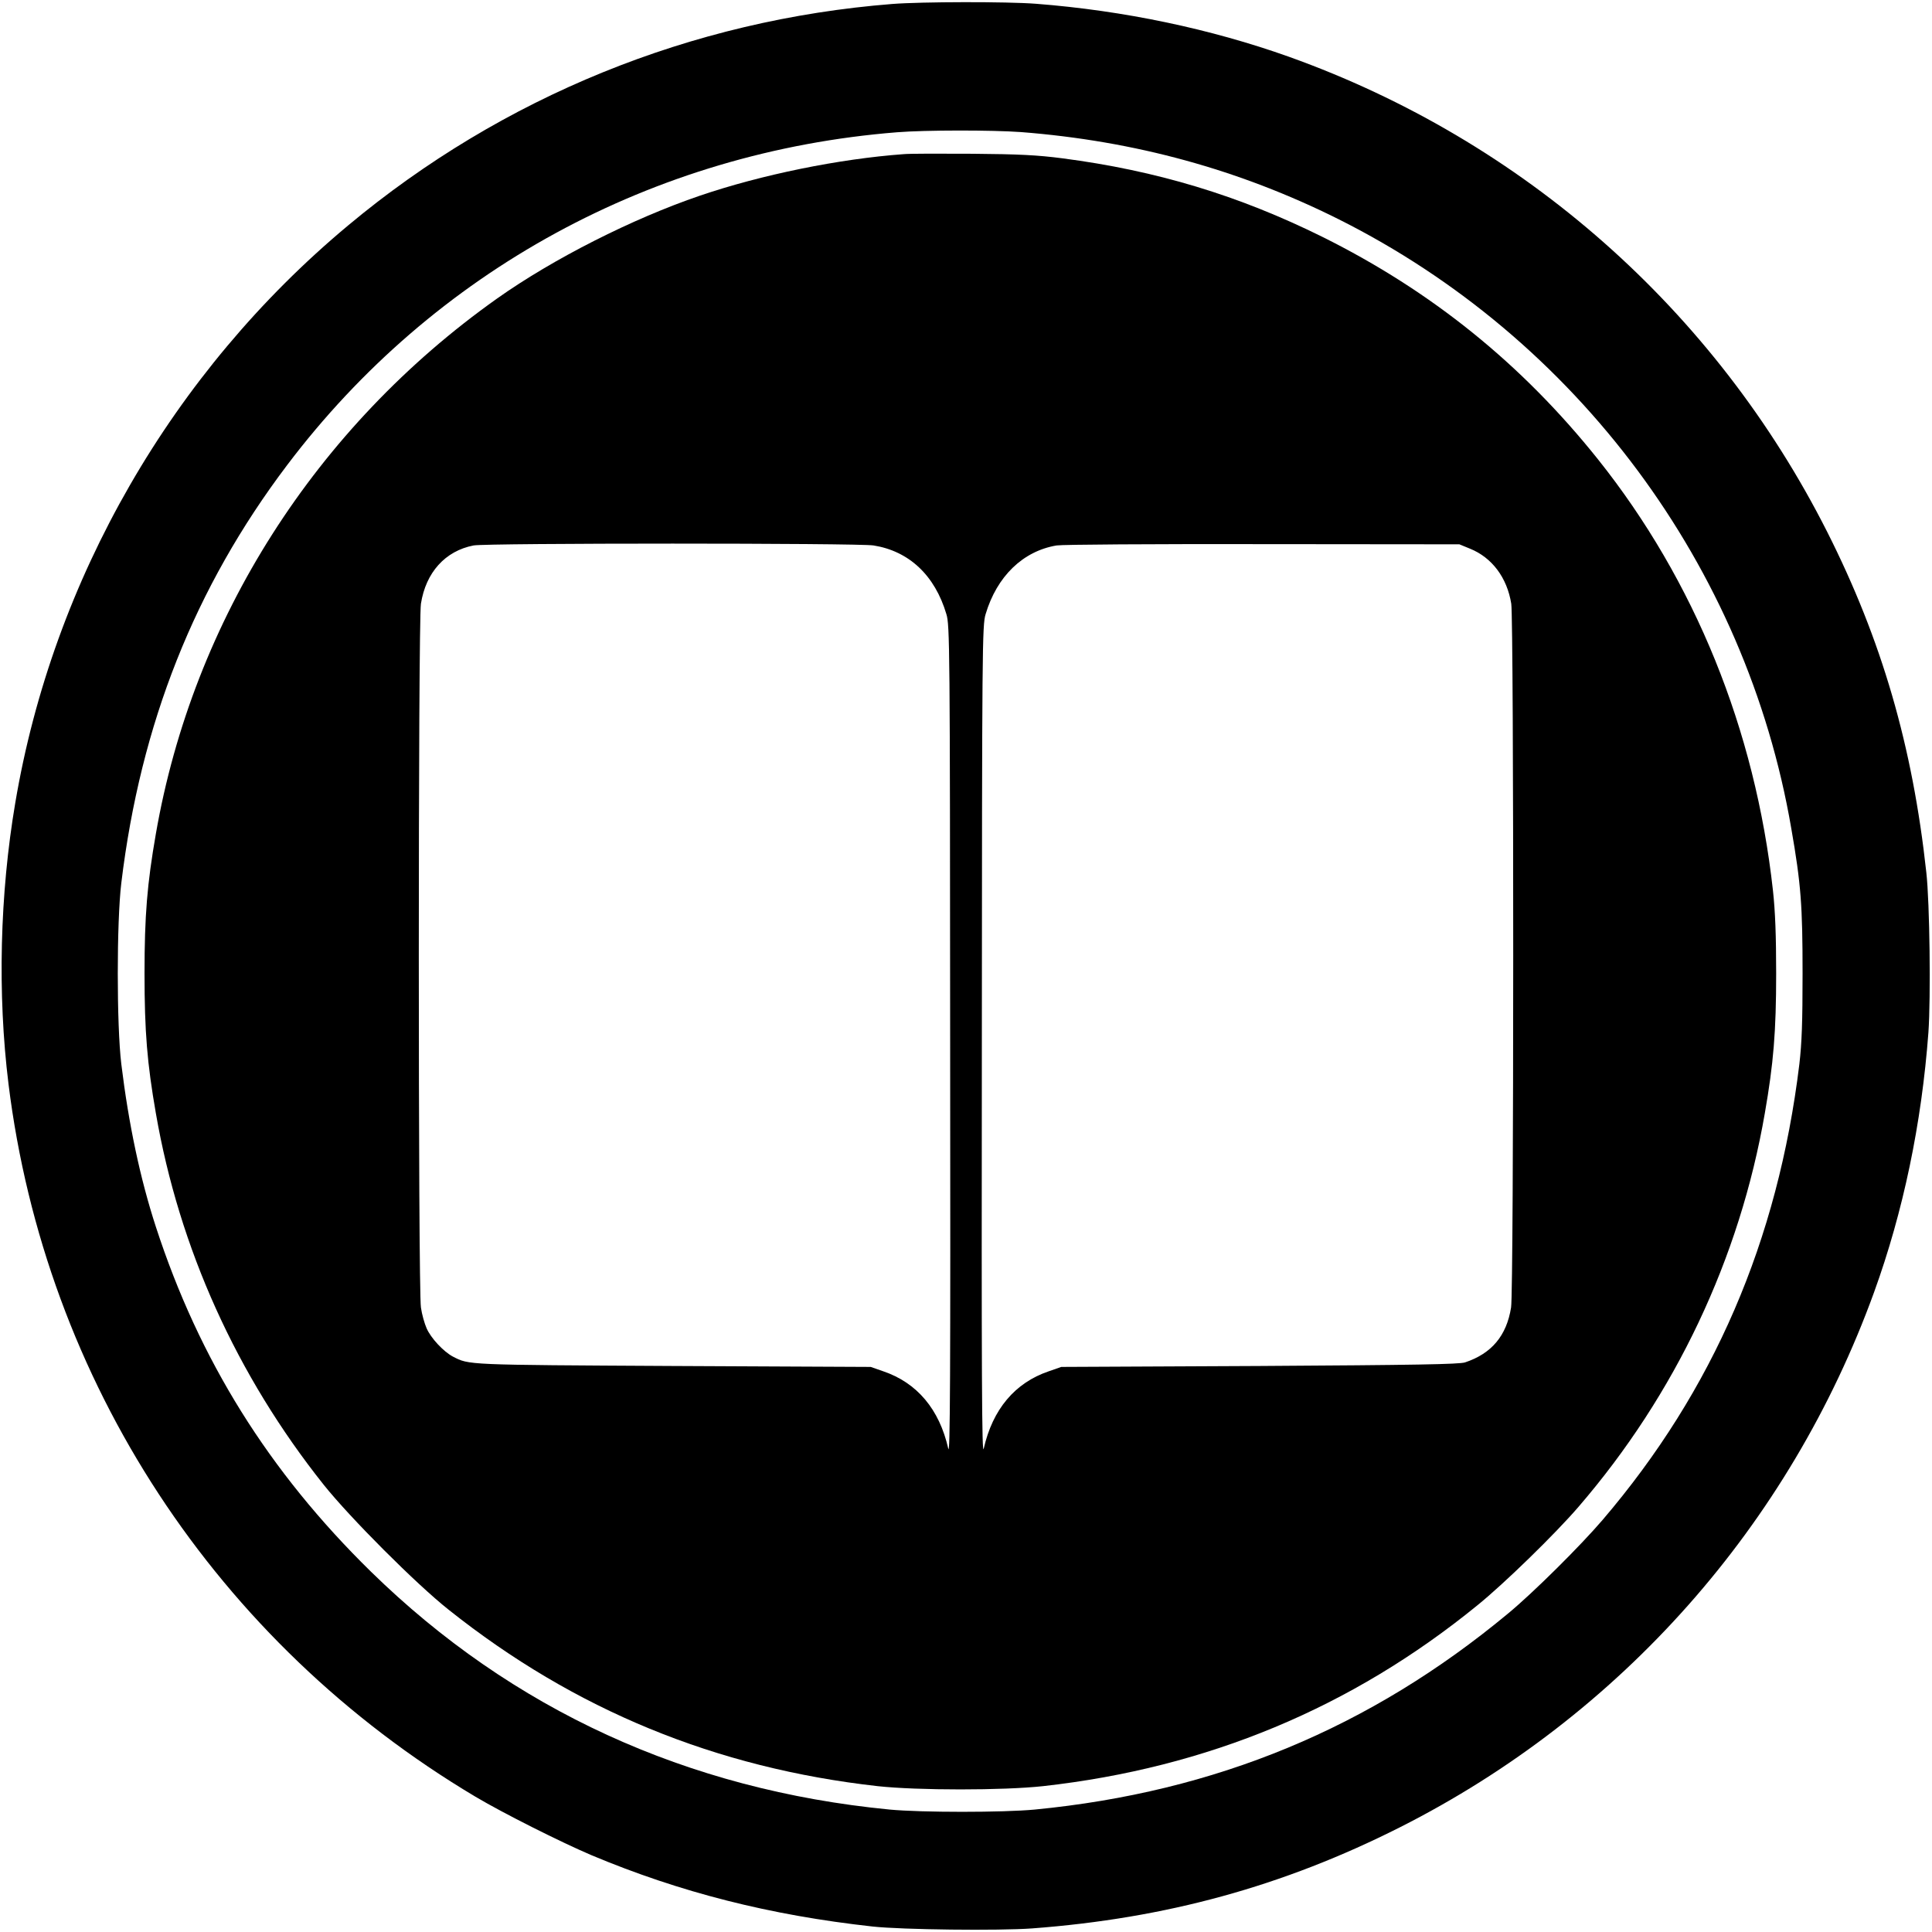
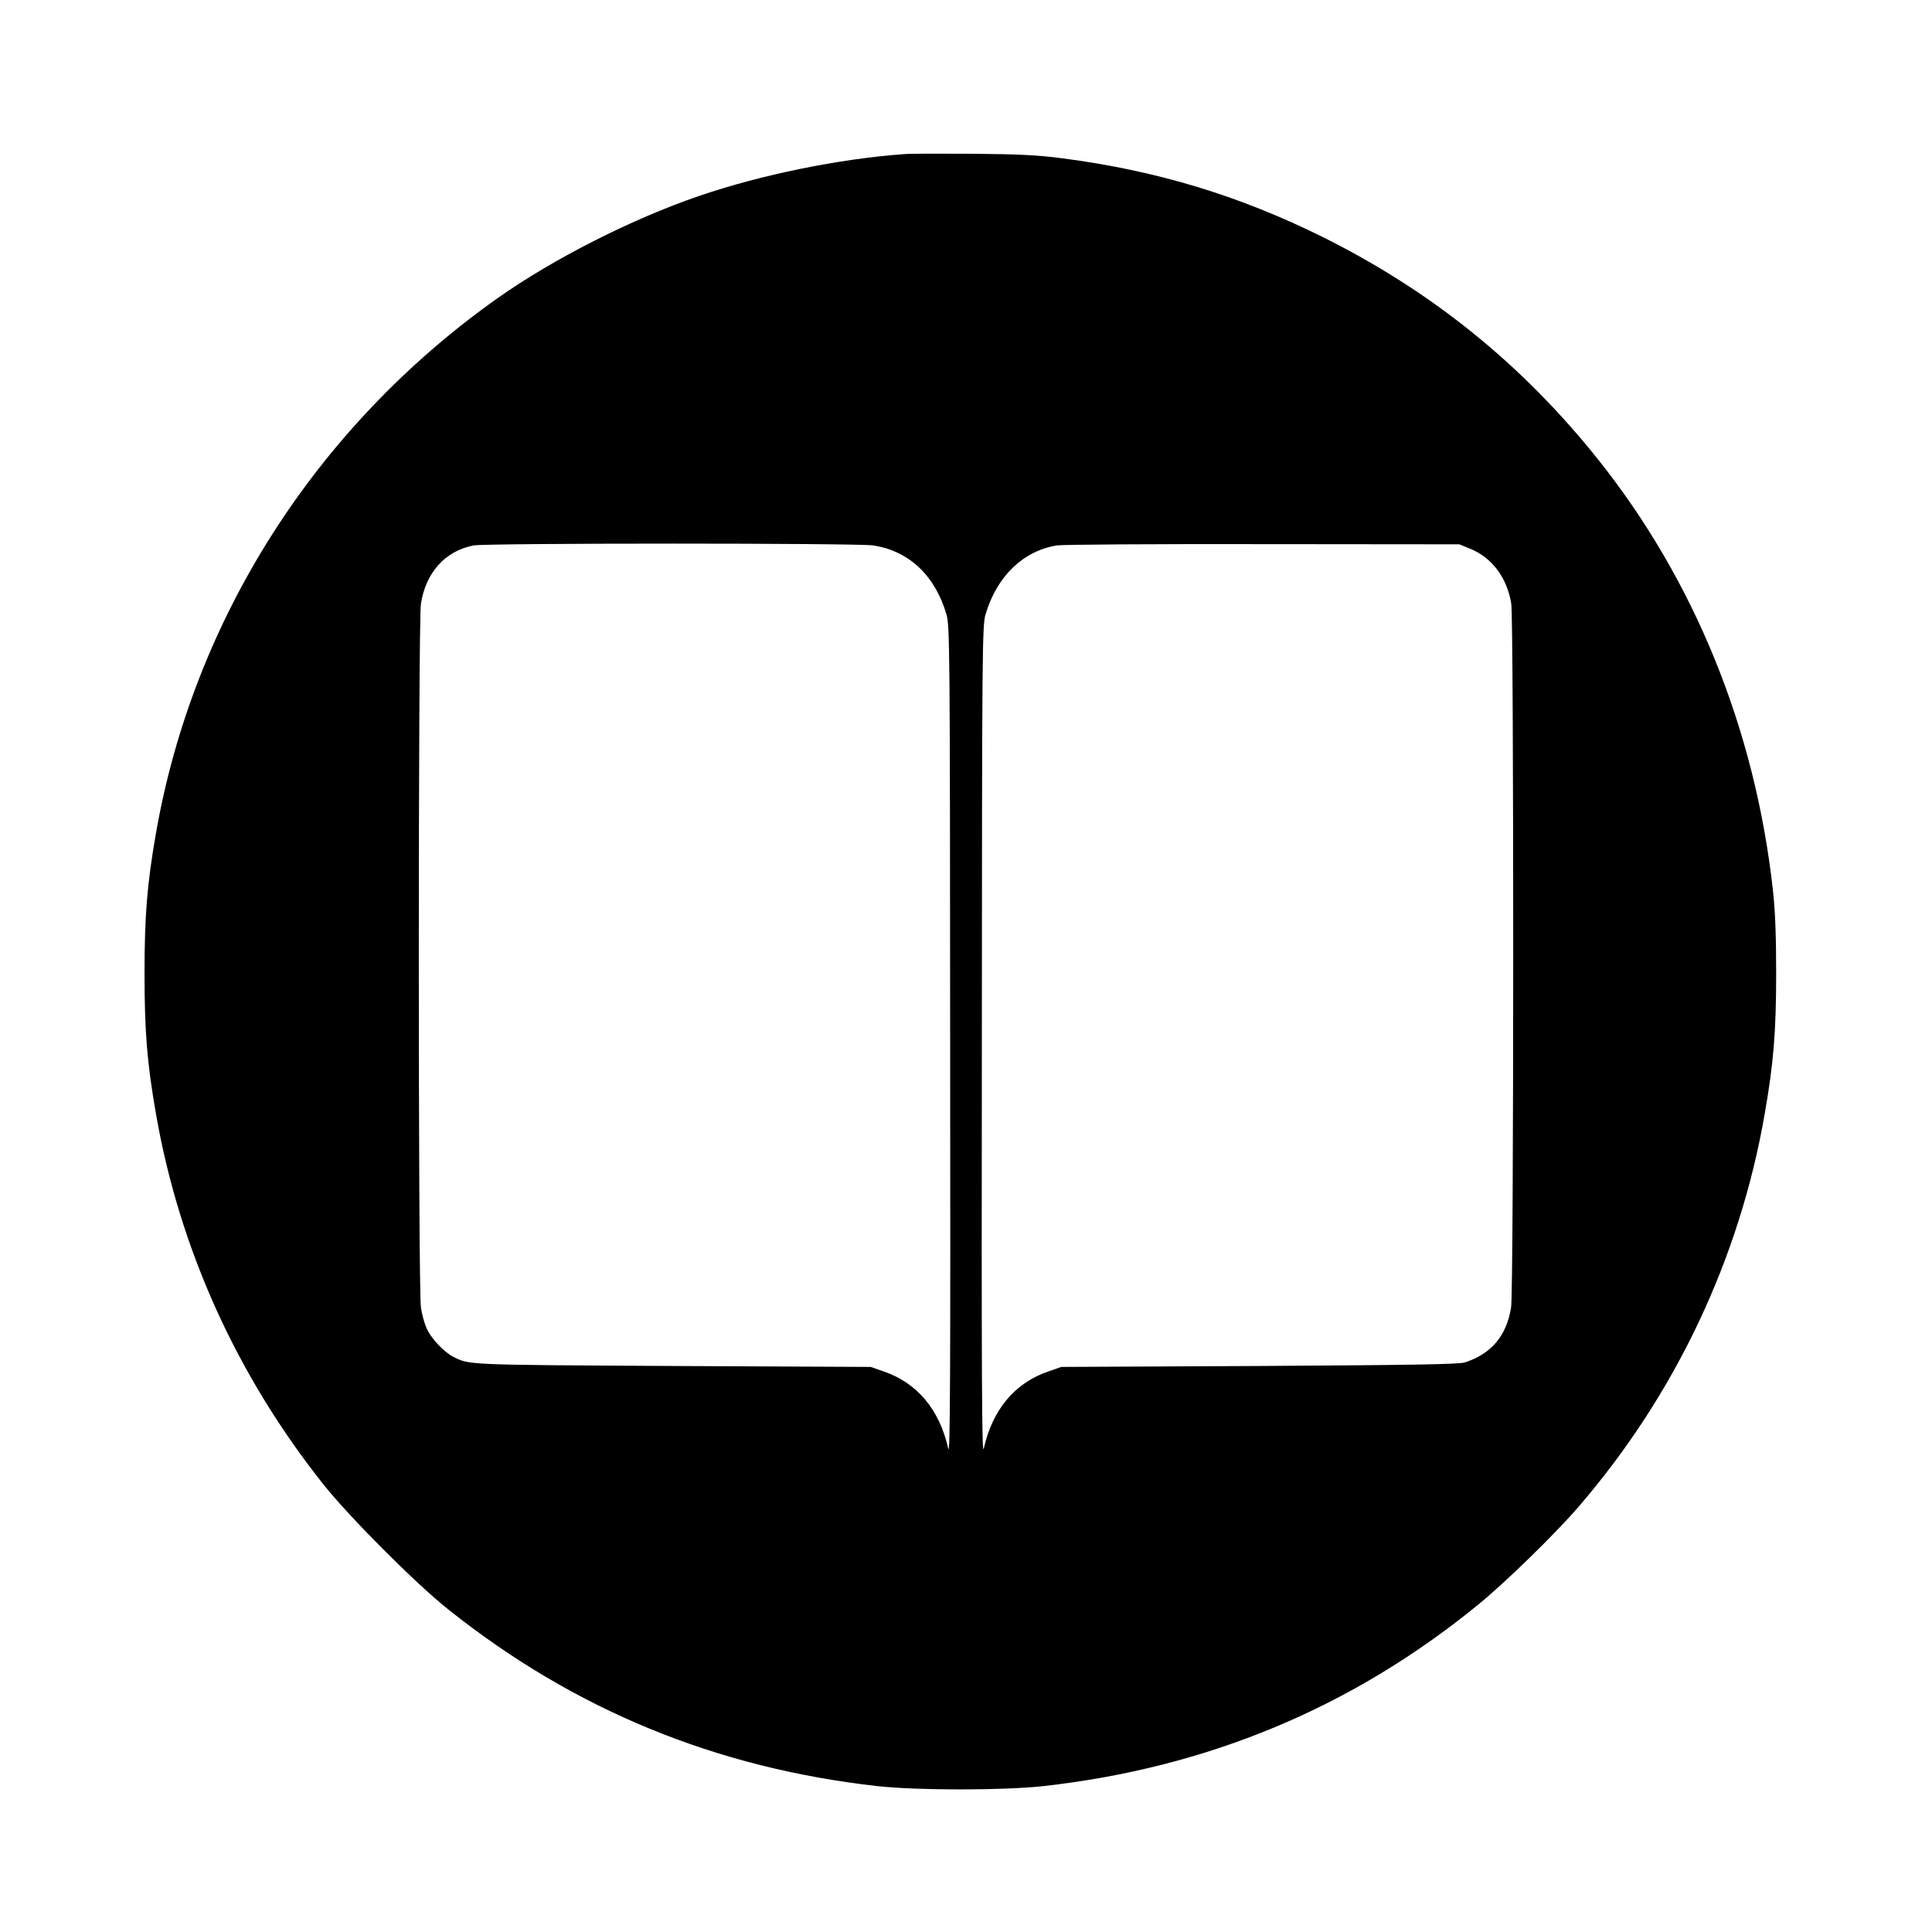
<svg xmlns="http://www.w3.org/2000/svg" version="1.0" width="1024pt" height="1024pt" viewBox="0 0 1024 1024" preserveAspectRatio="xMidYMid meet">
  <g transform="translate(0,1024) scale(0.1,-0.1)" fill="#000000" stroke="none">
-     <path d="M4730 10219 c-1066 -84 -2068 -492 -2885 -1174 -932 -777 -1564 -1874 -1764 -3060 -82 -484 -95 -1012 -36 -1490 195 -1575 1103 -2961 2475 -3778 150 -89 451 -240 615 -310 470 -197 946 -318 1490 -378 157 -17 669 -23 845 -10 709 53 1330 223 1950 536 1170 591 2065 1601 2513 2836 155 428 252 894 288 1377 13 185 7 686 -11 847 -73 671 -236 1232 -525 1805 -594 1176 -1610 2074 -2853 2519 -415 148 -876 245 -1341 281 -155 12 -607 11 -761 -1z m681 -679 c604 -47 1157 -199 1682 -461 1265 -633 2163 -1841 2401 -3229 52 -297 60 -412 60 -770 0 -258 -4 -368 -17 -480 -114 -937 -456 -1729 -1043 -2416 -119 -139 -369 -387 -501 -496 -731 -607 -1550 -946 -2508 -1039 -167 -16 -603 -16 -770 0 -1073 104 -2002 530 -2749 1261 -541 530 -910 1121 -1140 1828 -83 255 -144 543 -183 862 -25 206 -25 754 0 960 102 844 389 1567 879 2215 777 1028 1938 1661 3233 1764 150 12 503 12 656 1z" />
    <path d="M4790 9423 c-343 -25 -754 -109 -1080 -220 -358 -122 -777 -334 -1075 -545 -961 -681 -1612 -1702 -1809 -2838 -46 -264 -60 -432 -60 -740 0 -308 14 -476 60 -740 124 -717 429 -1391 890 -1970 139 -174 489 -525 662 -662 667 -531 1417 -839 2274 -935 211 -23 665 -23 876 0 871 97 1637 416 2303 959 141 114 411 377 535 521 514 596 855 1317 988 2087 46 264 60 432 60 740 0 201 -5 331 -17 440 -94 853 -415 1643 -927 2285 -404 506 -883 892 -1460 1179 -444 220 -880 352 -1380 417 -131 17 -229 22 -475 24 -170 1 -335 1 -365 -2z m-160 -2074 c188 -30 325 -158 386 -364 18 -57 19 -173 20 -2270 2 -1788 0 -2199 -10 -2153 -47 208 -165 349 -345 410 l-66 23 -1050 5 c-1103 6 -1077 5 -1165 50 -49 26 -116 97 -139 150 -11 25 -25 74 -30 110 -15 90 -15 3639 0 3730 26 166 129 280 279 309 66 13 2040 13 2120 0z m3161 -17 c117 -47 197 -154 219 -292 14 -91 14 -3641 -1 -3730 -24 -150 -103 -244 -244 -291 -32 -10 -258 -14 -1090 -19 l-1050 -5 -66 -23 c-180 -61 -298 -202 -345 -410 -10 -46 -12 365 -10 2153 1 2097 2 2213 20 2270 60 201 198 334 376 364 32 5 499 8 1095 7 l1040 -1 56 -23z" />
  </g>
</svg>